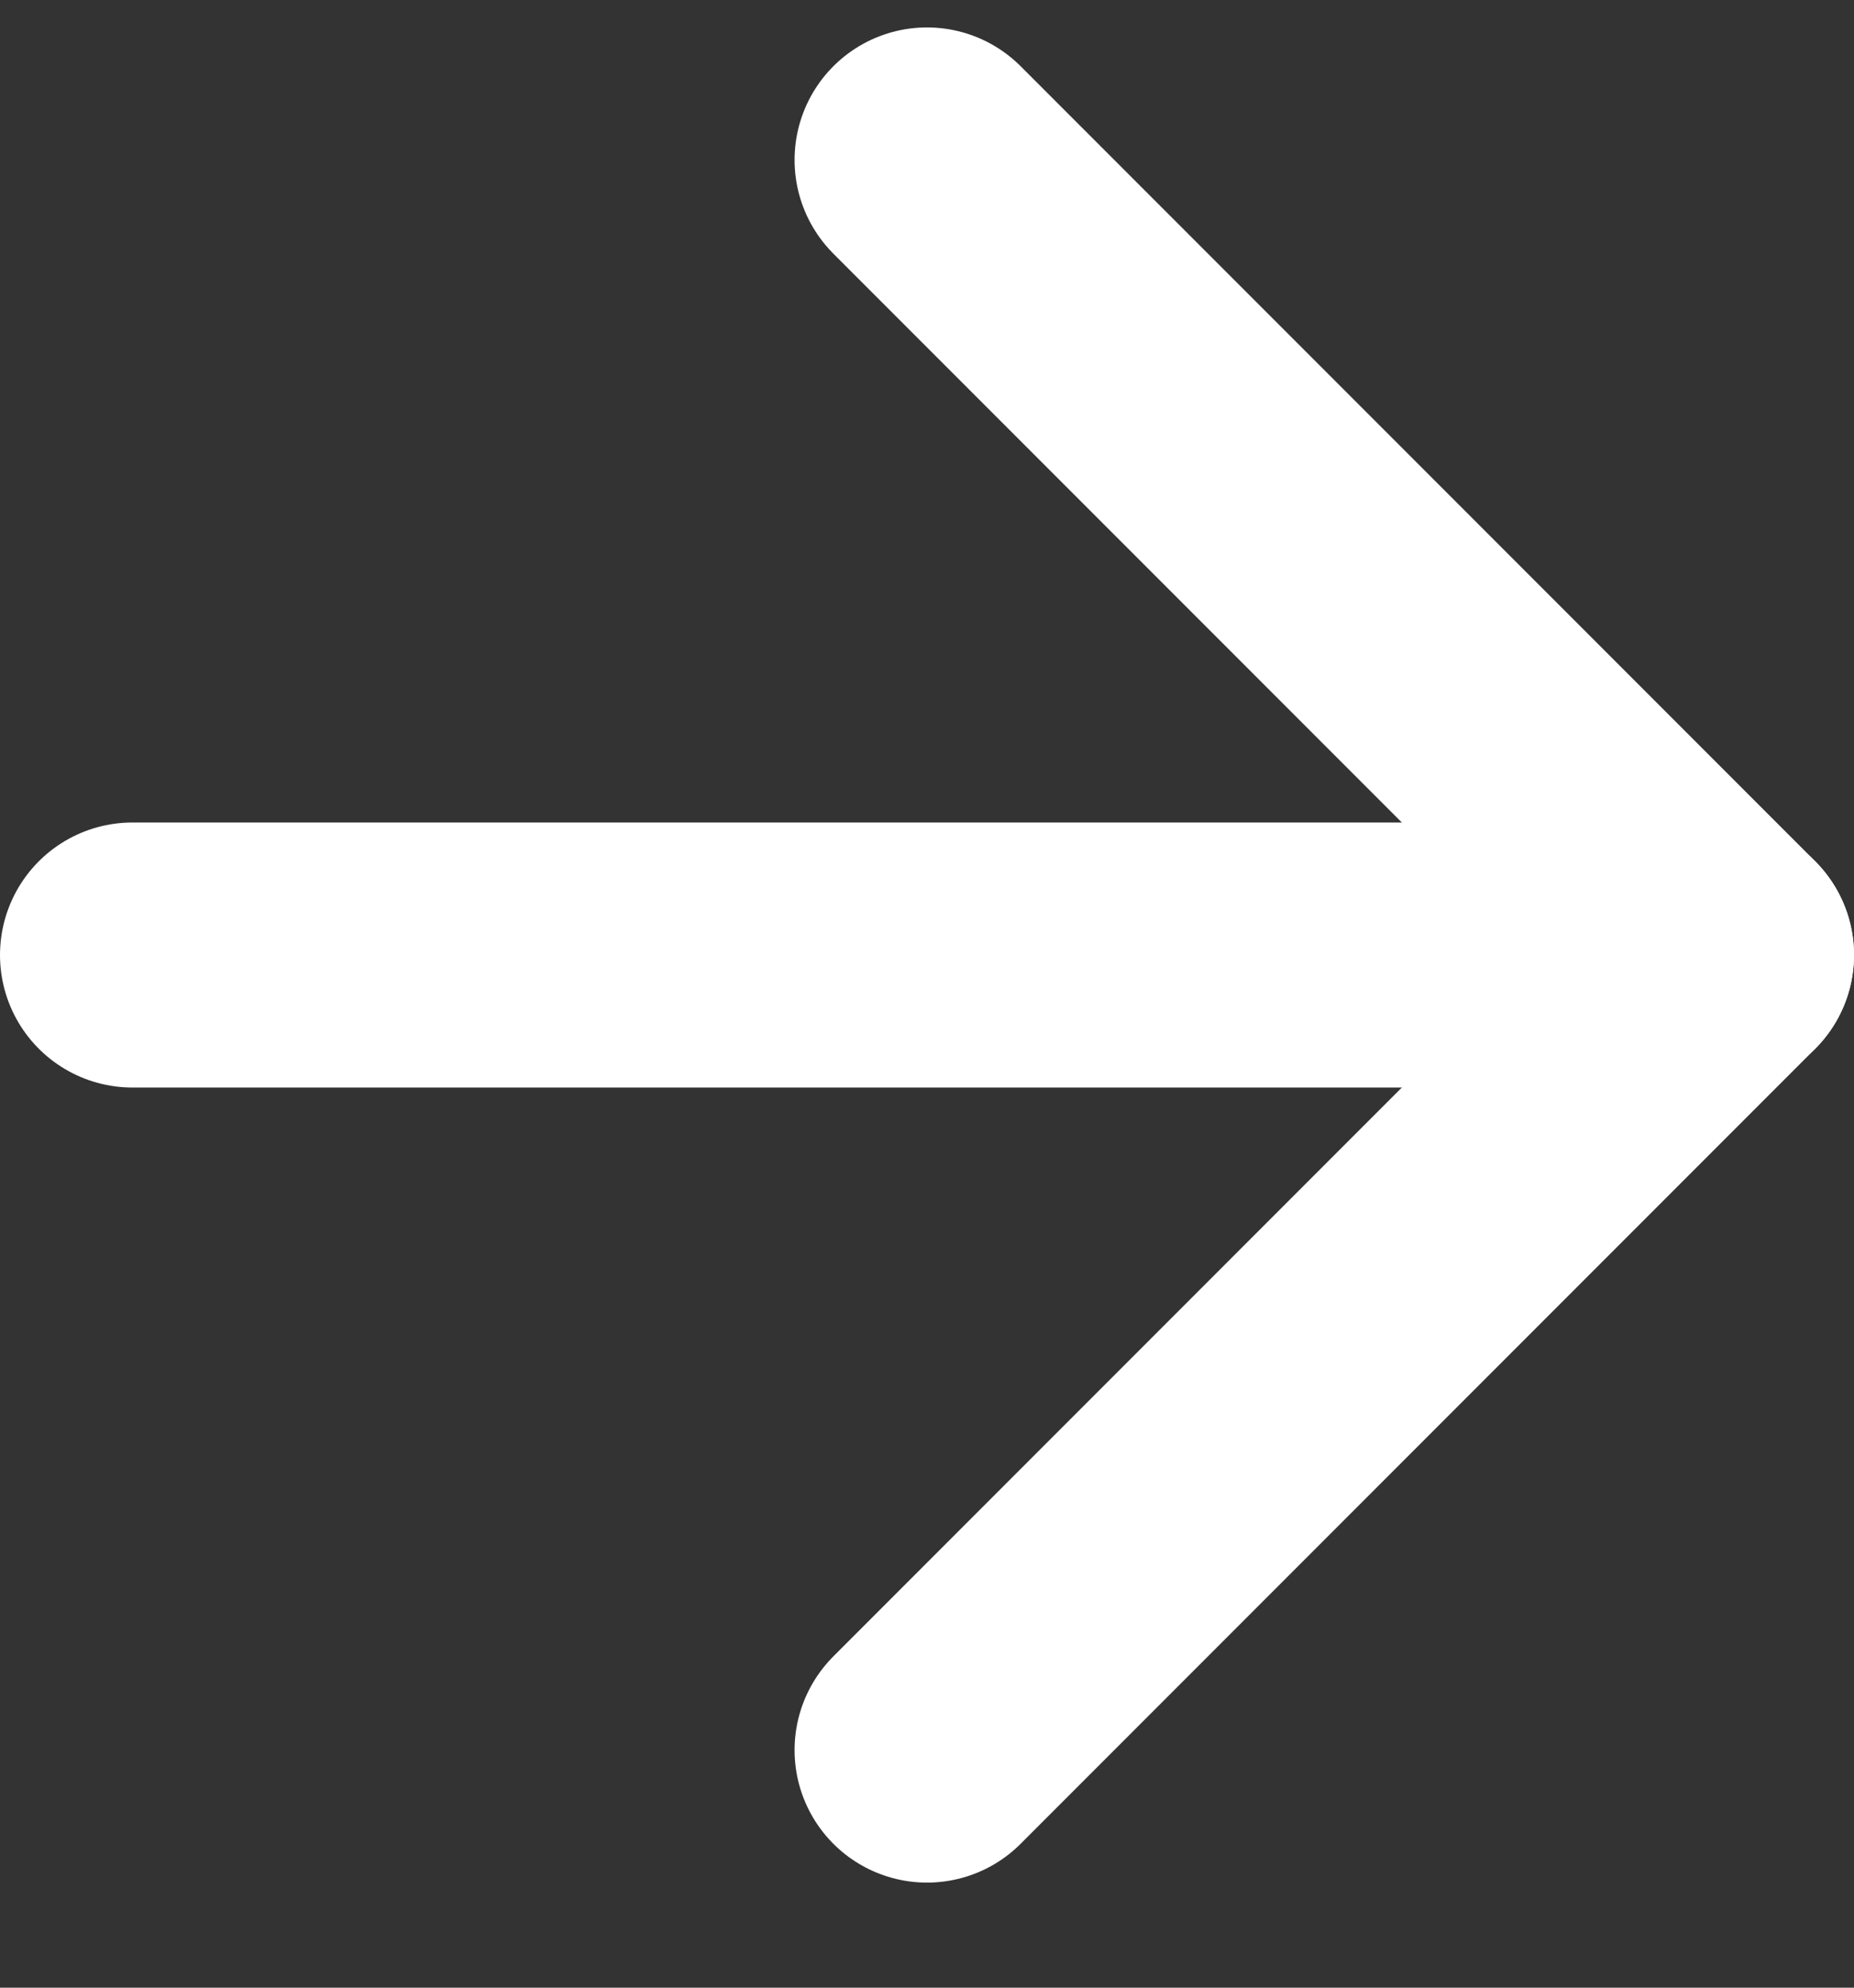
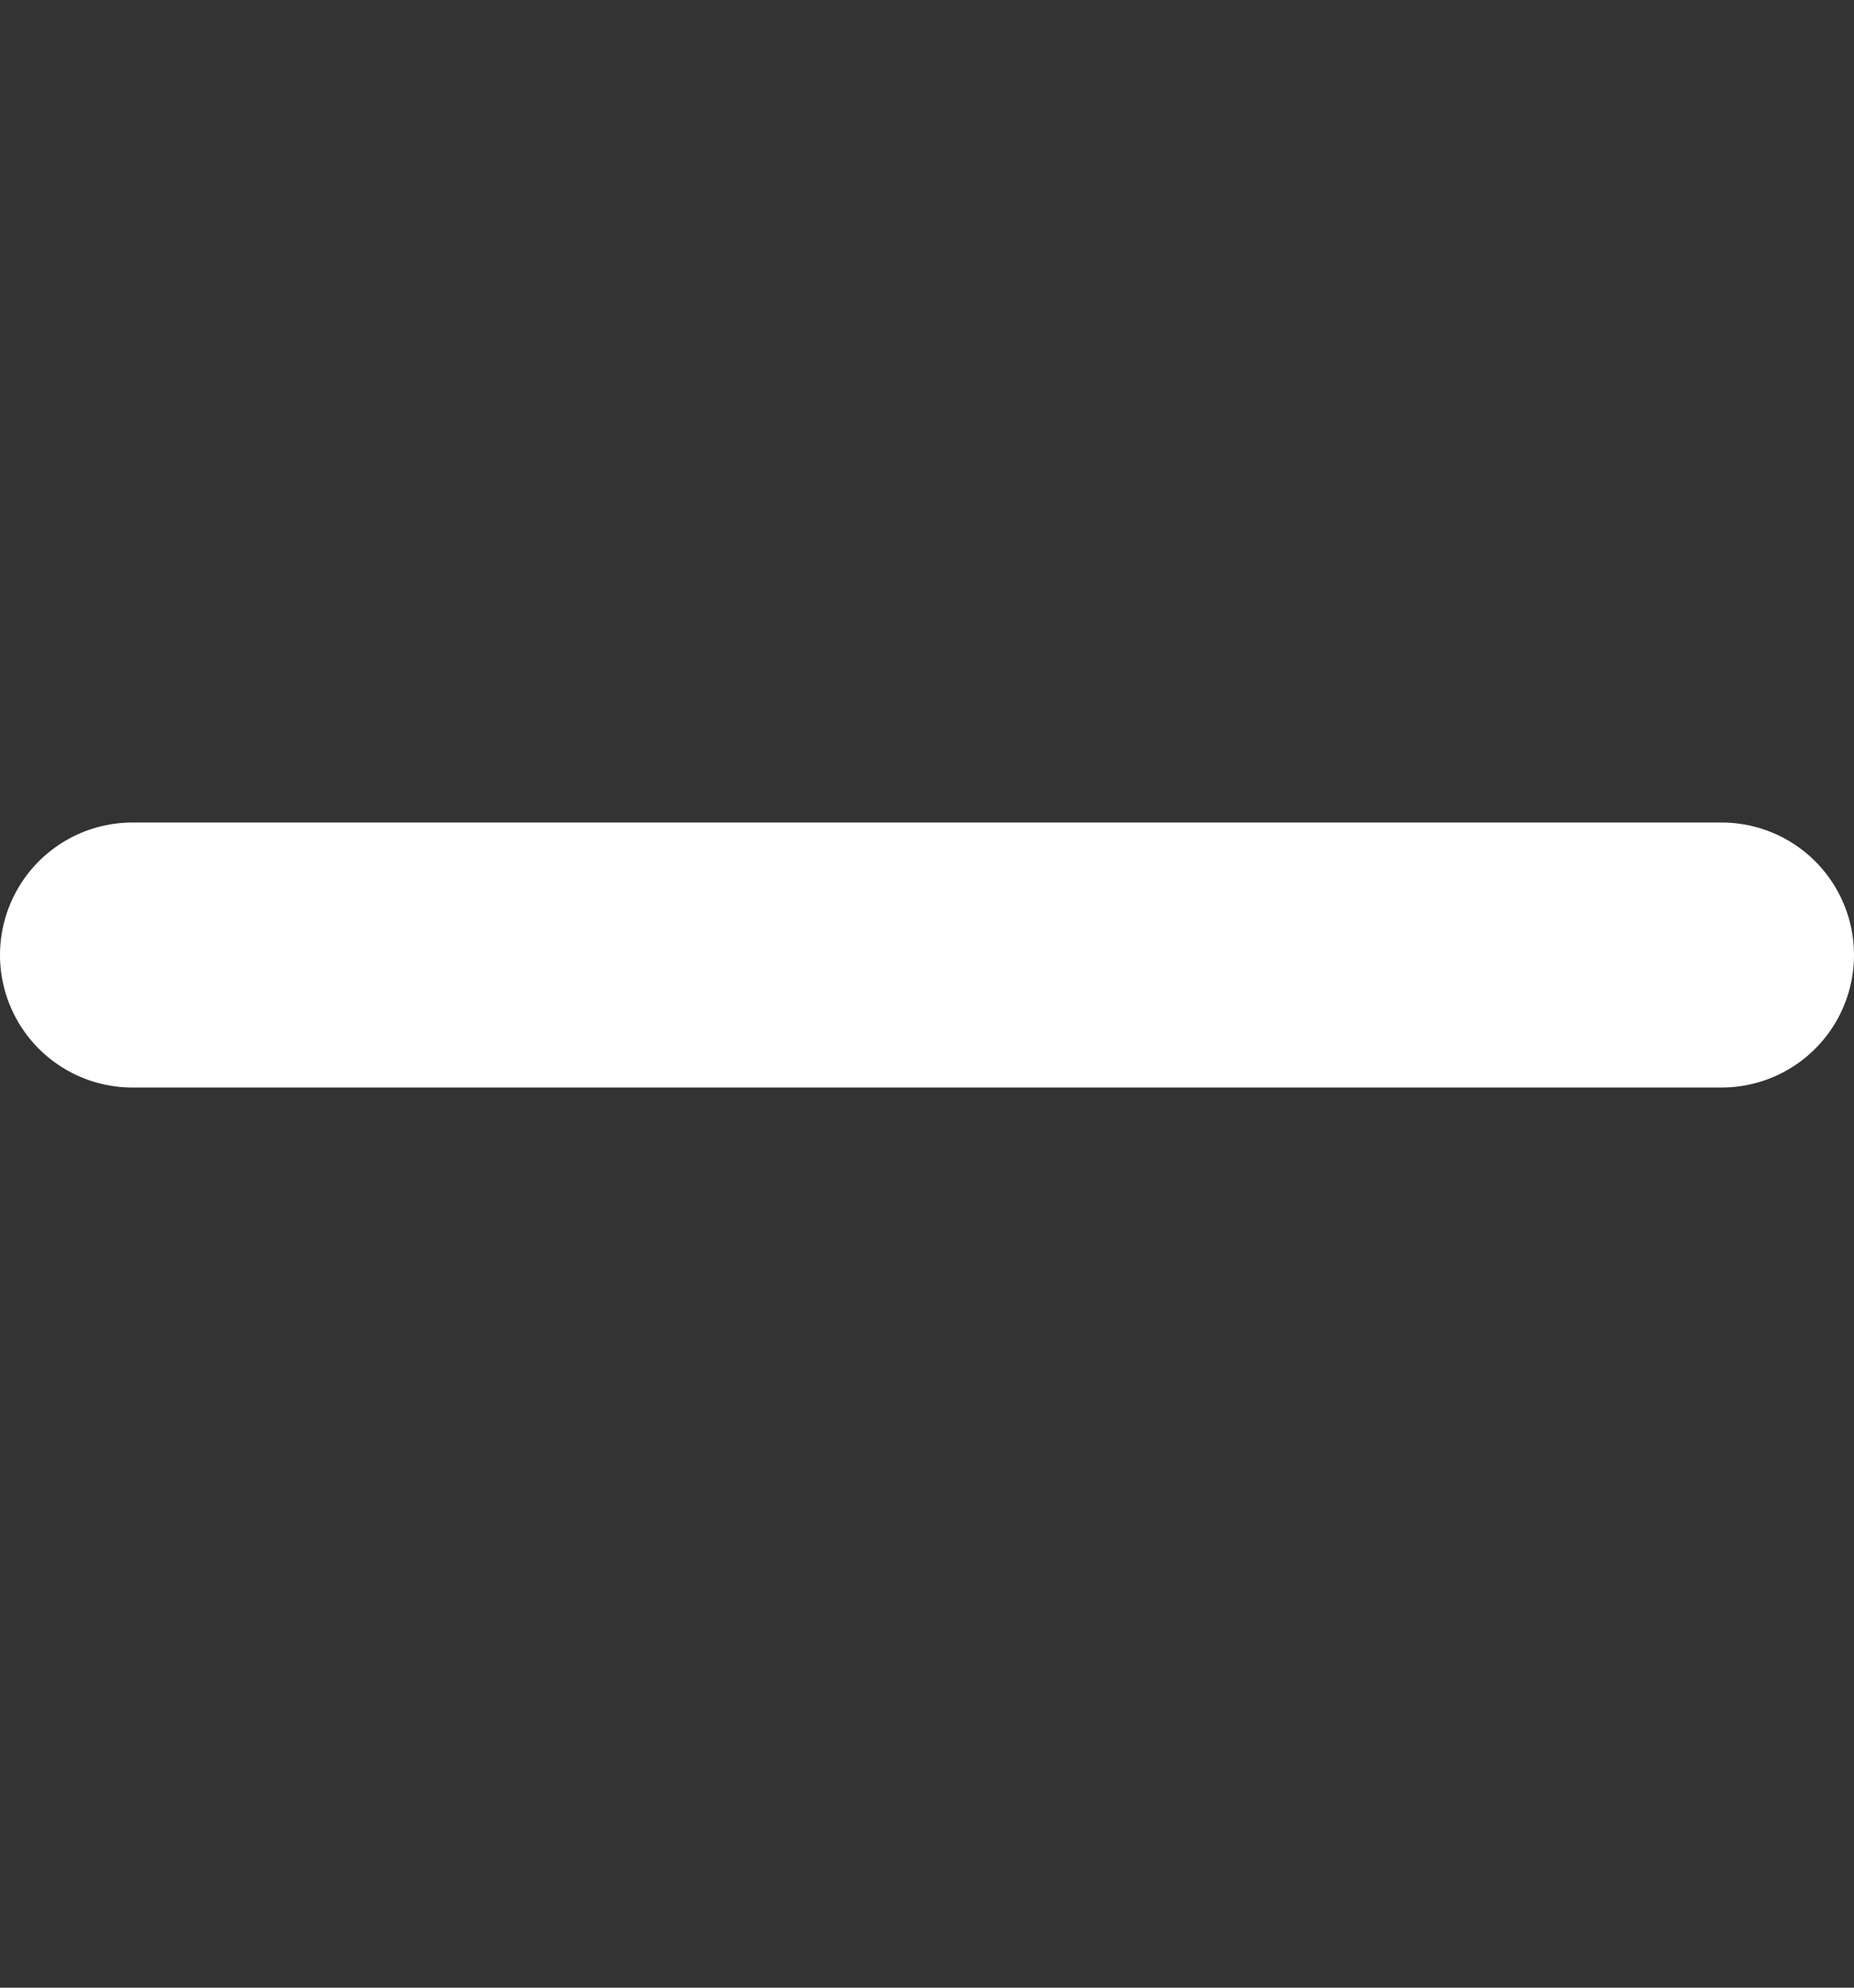
<svg xmlns="http://www.w3.org/2000/svg" width="14" height="15" viewBox="0 0 14 15" fill="none">
  <rect x="0" y="0" width="14" height="15" fill="#333333" stroke="none" />
-   <path d="M7 13.207L13 7.207L7 1.207" stroke="white" stroke-width="2" stroke-linecap="round" stroke-linejoin="round" />
  <path d="M1 7.207H13" stroke="white" stroke-width="2" stroke-linecap="round" stroke-linejoin="round" />
</svg>